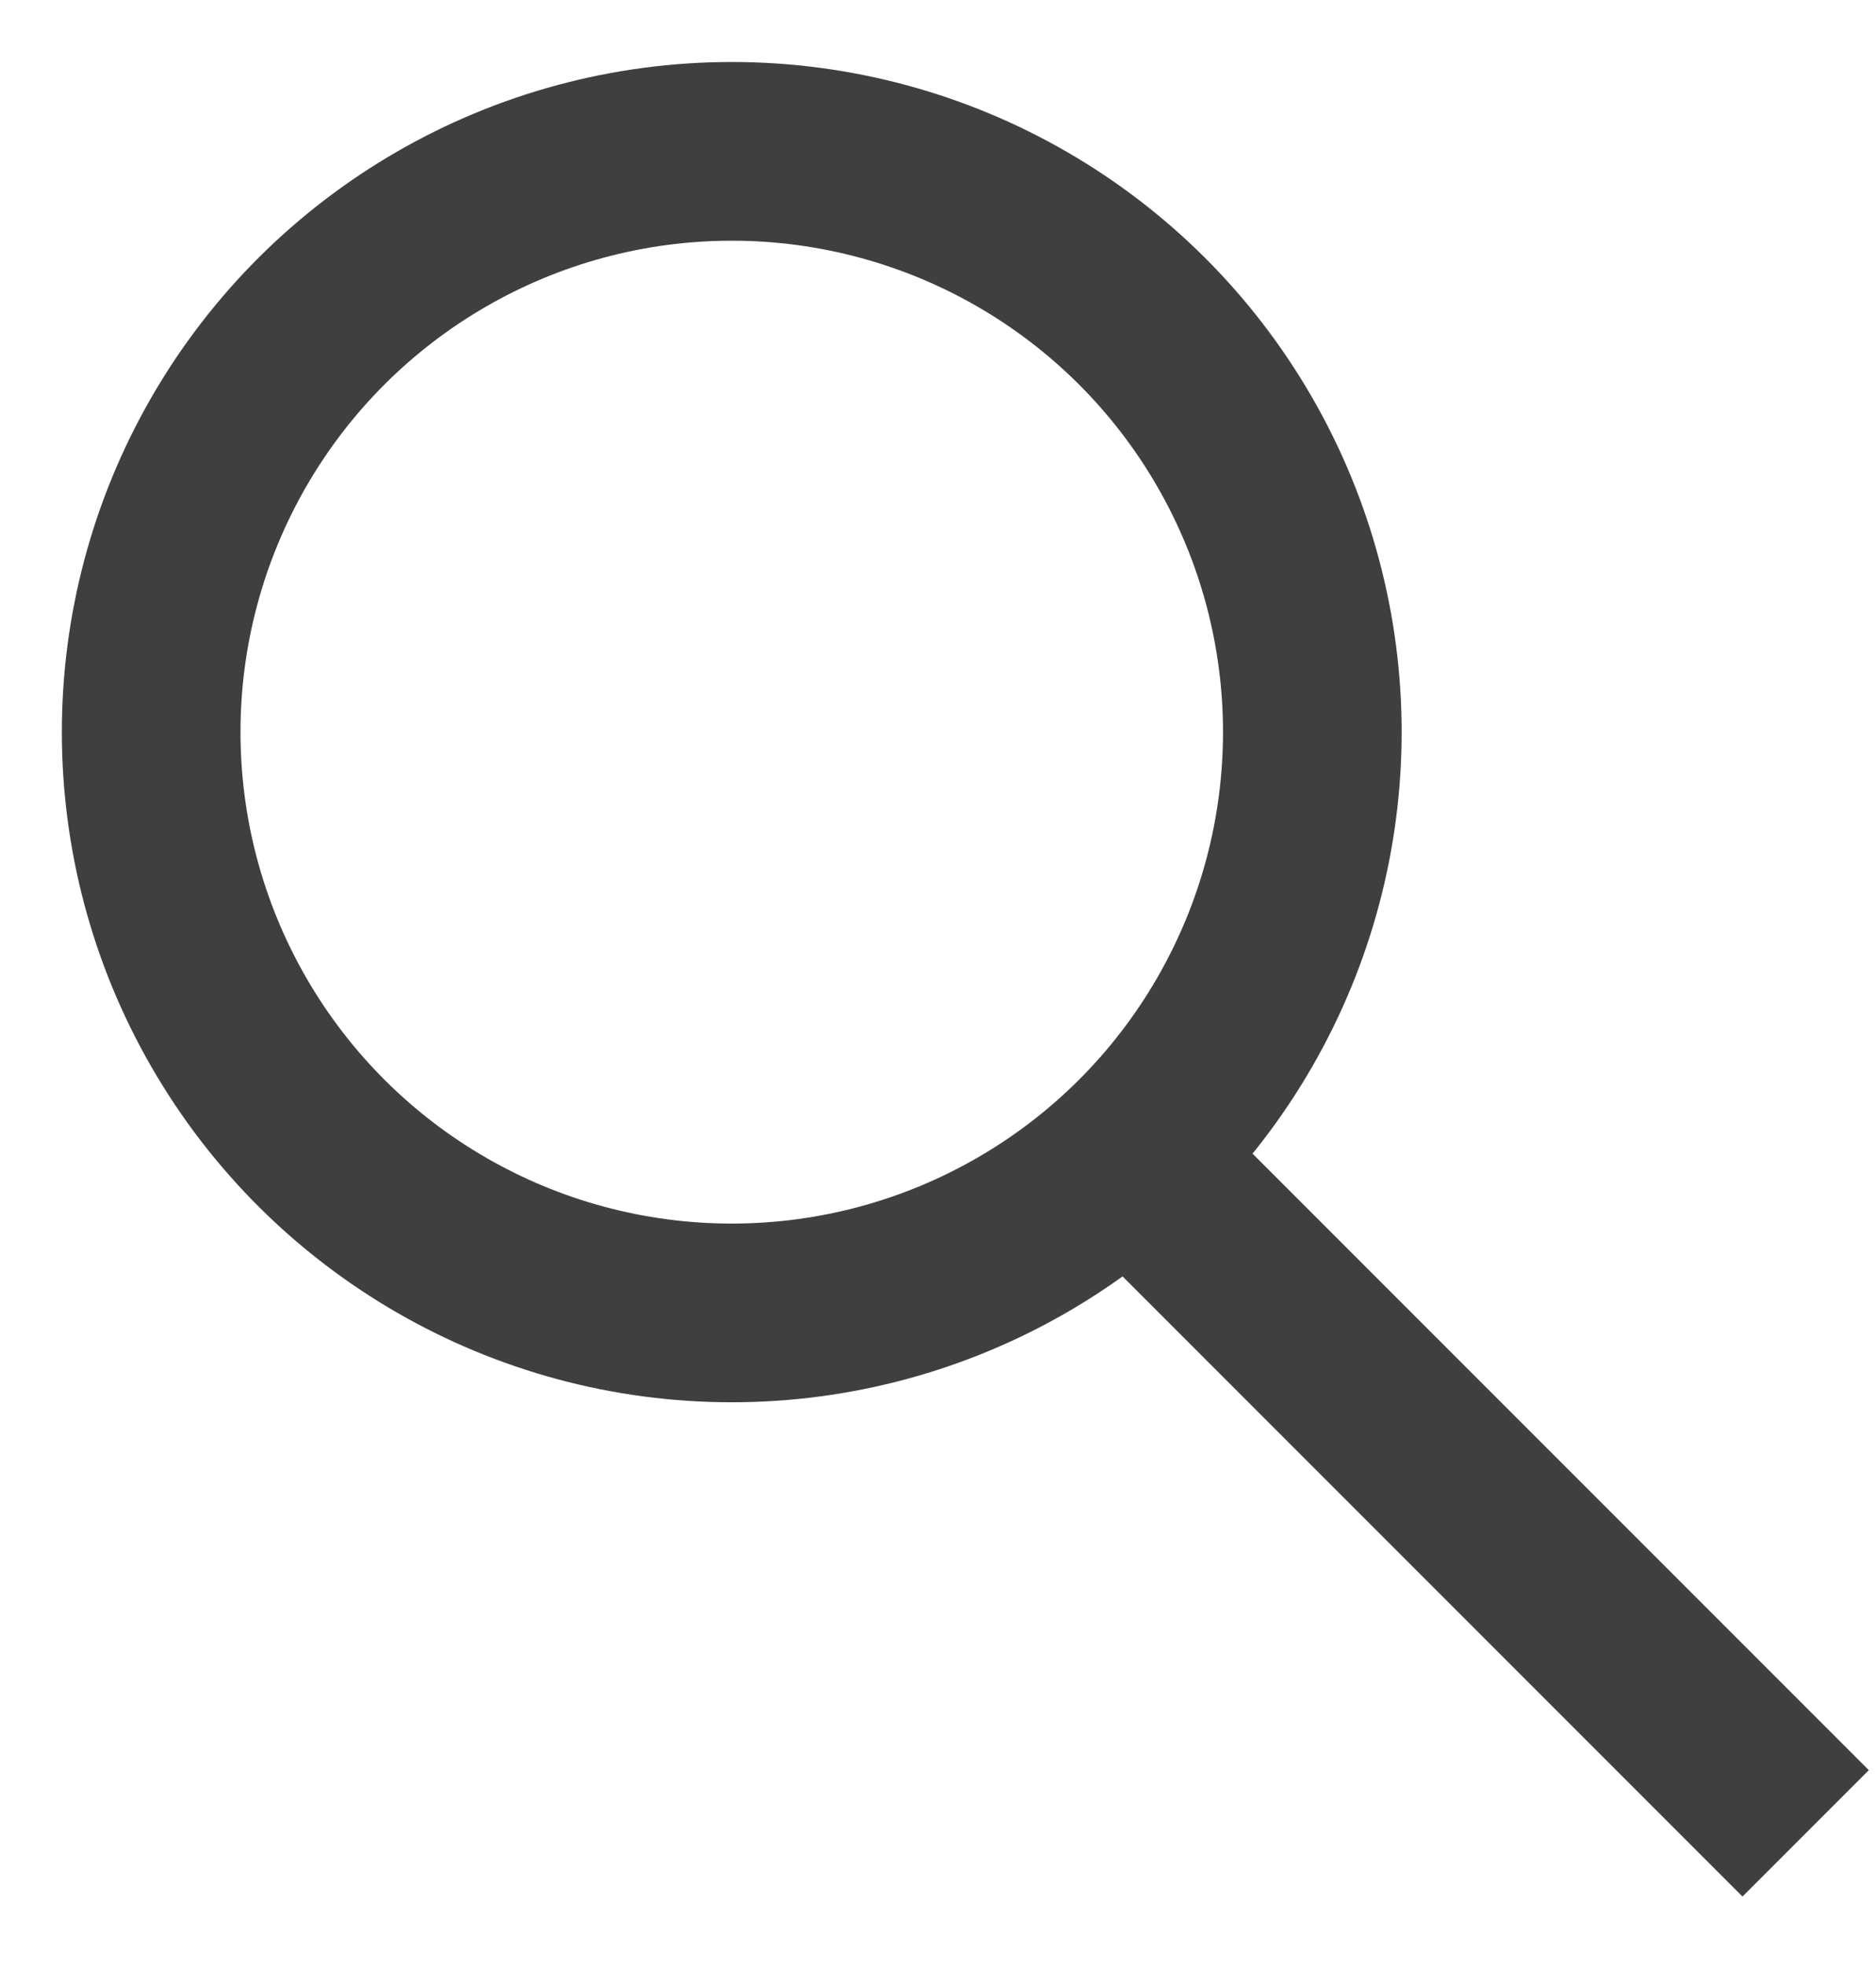
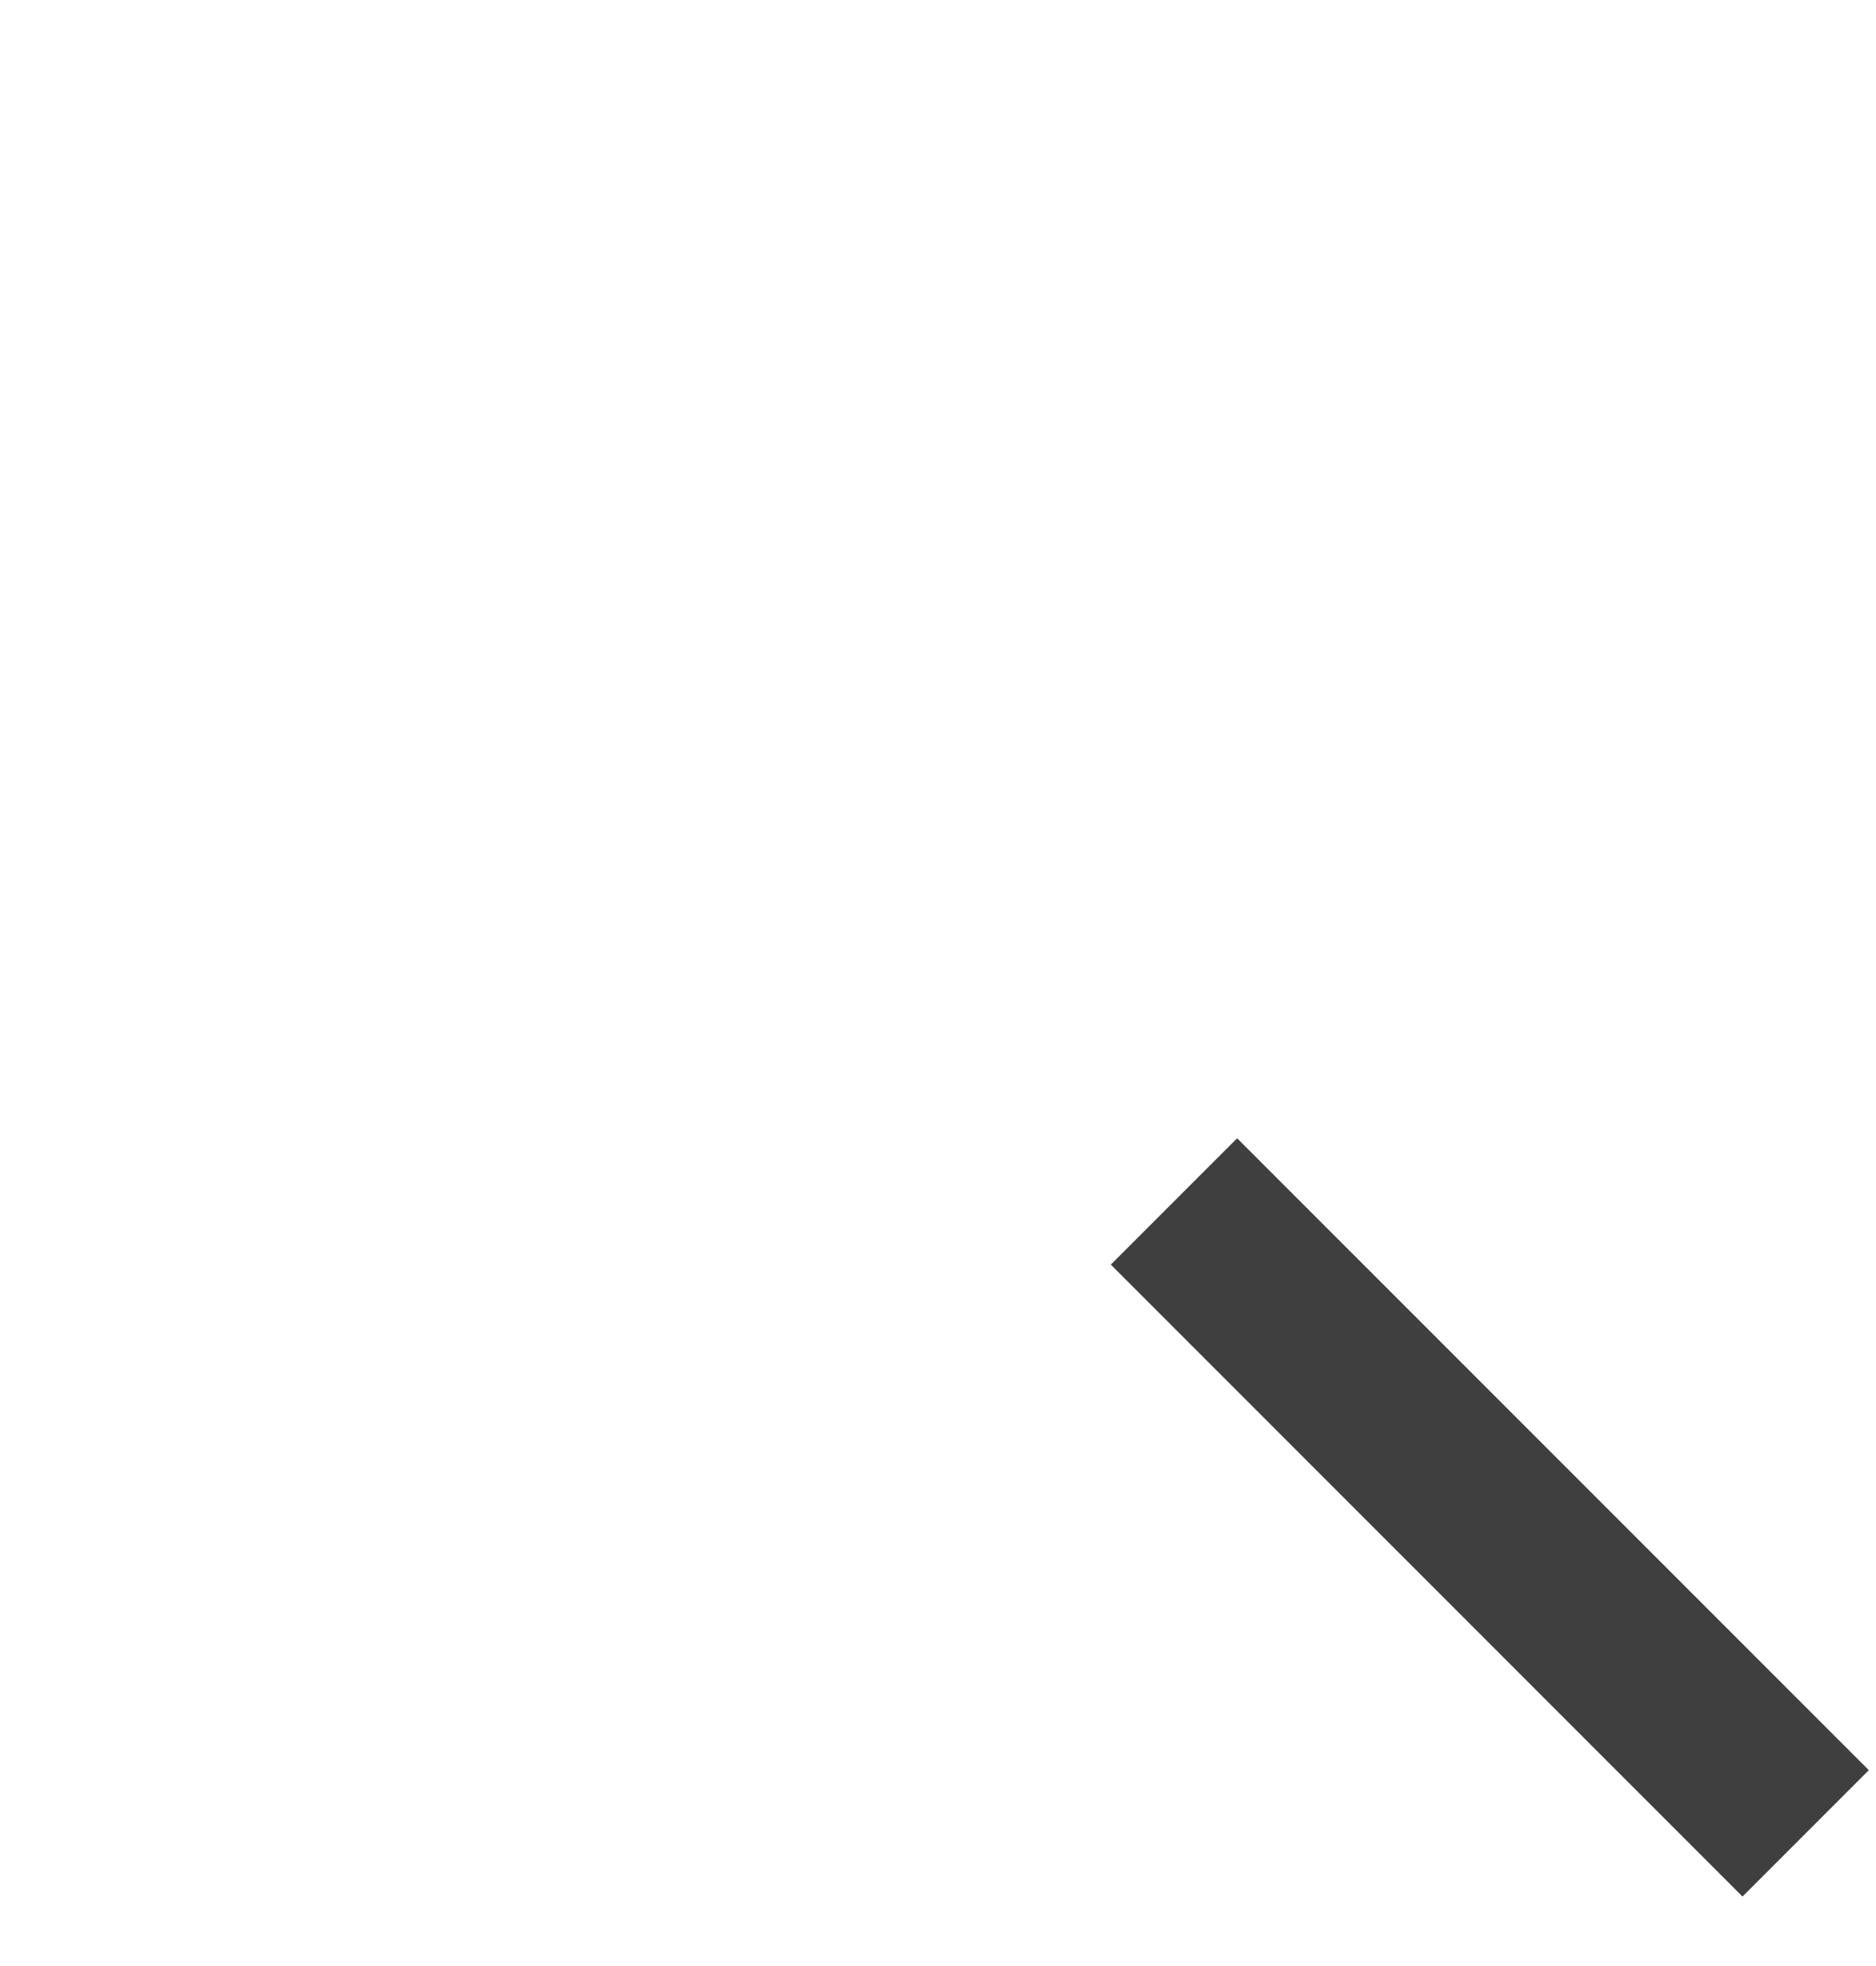
<svg xmlns="http://www.w3.org/2000/svg" version="1.1" id="Ebene_1" x="0px" y="0px" viewBox="0 0 21 22" style="enable-background:new 0 0 21 22;" xml:space="preserve">
  <style type="text/css">
	.st0{fill:#3F3F3F;}
	.st1{fill:none;stroke:#3F3F3F;stroke-width:2;}
</style>
  <g id="Ersatzteillager" transform="translate(-596, -534)">
    <g id="Group-5" transform="translate(570, 505)">
      <g id="Group-7" transform="translate(38.081, 41.081) rotate(-45) translate(-38.081, -41.081) translate(31.581, 29.081)">
        <rect id="Rectangle-2" x="5.3" y="13.7" transform="matrix(-1 2.535182e-06 -2.535182e-06 -1 12.586 37.414)" class="st0" width="2" height="10" />
-         <ellipse id="Oval" transform="matrix(0.707 -0.707 0.707 0.707 -2.692 6.5)" class="st1" cx="6.5" cy="6.5" rx="6.5" ry="6.5" />
      </g>
    </g>
  </g>
</svg>